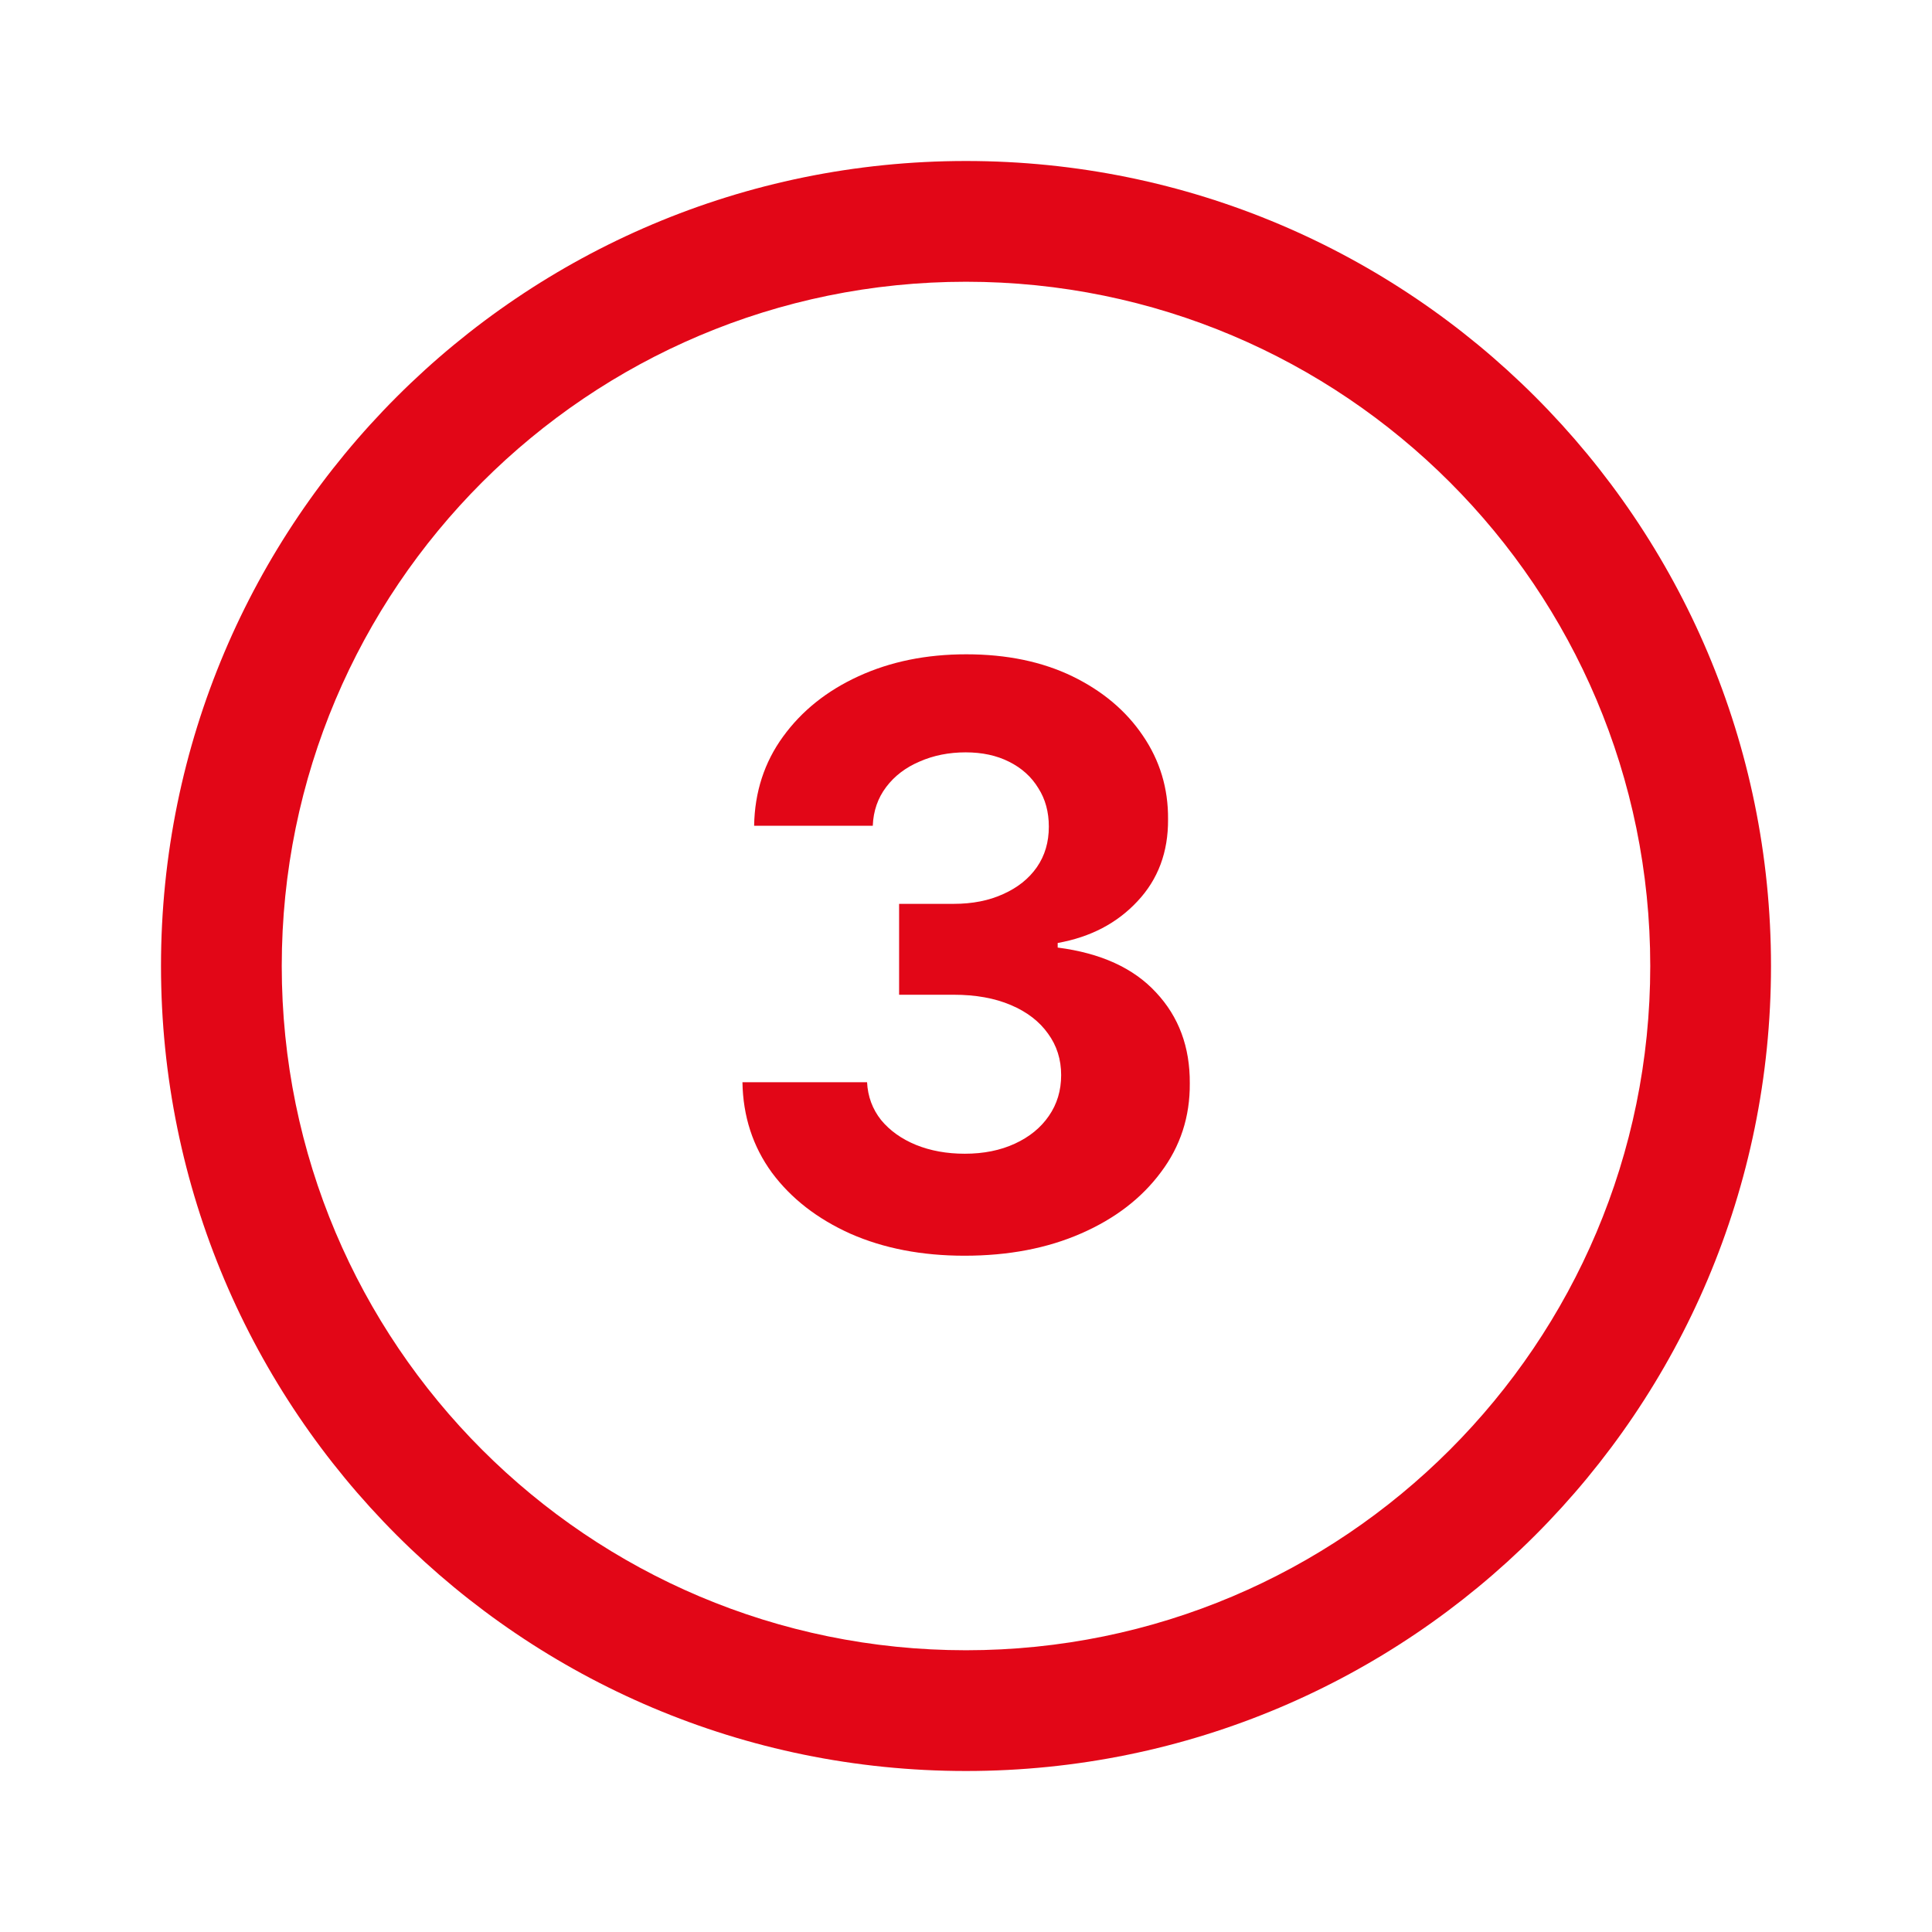
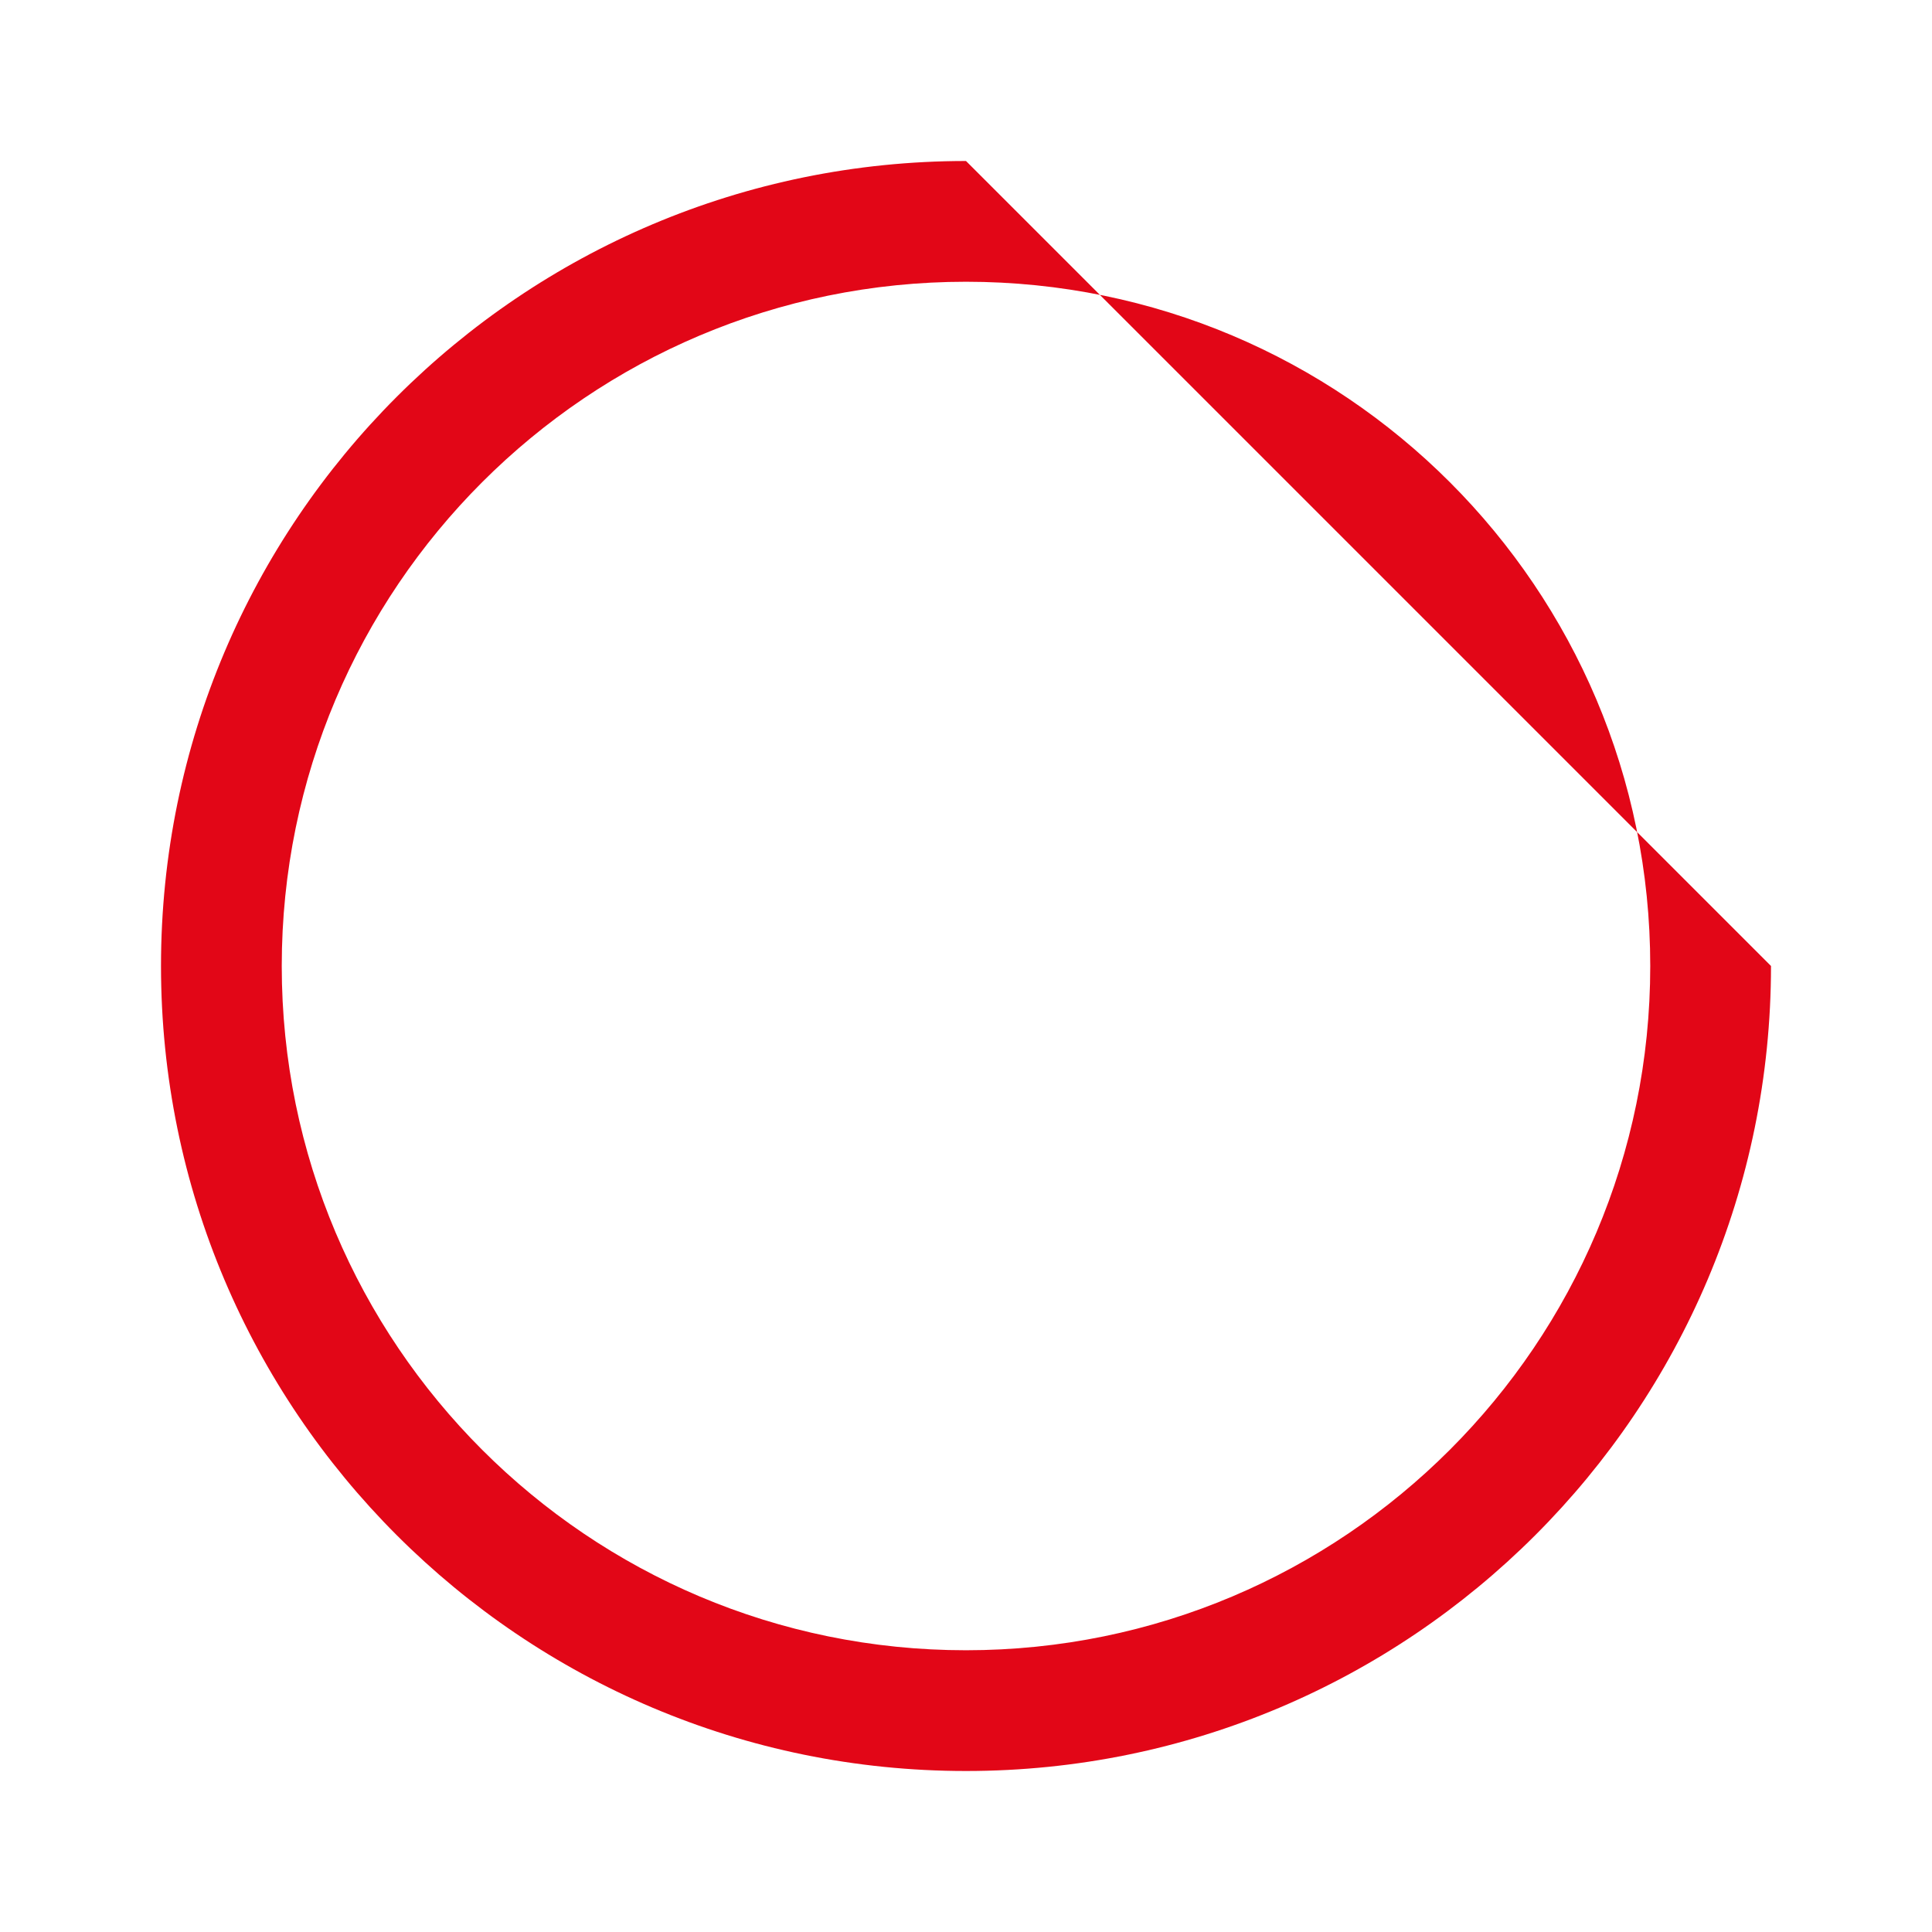
<svg xmlns="http://www.w3.org/2000/svg" width="24" height="24" viewBox="0 0 24 24" fill="none">
-   <path fill-rule="evenodd" clip-rule="evenodd" d="M22 12C22 17.523 17.523 22 12 22C6.477 22 2 17.523 2 12C2 6.477 6.477 2 12 2C17.523 2 22 6.477 22 12ZM20.5 12C20.5 16.694 16.694 20.5 12 20.5C7.306 20.5 3.5 16.694 3.5 12C3.5 7.306 7.306 3.5 12 3.5C16.694 3.5 20.5 7.306 20.5 12Z" fill="#E20617" />
-   <path d="M11.982 15.599C11.451 15.599 10.979 15.508 10.565 15.326C10.153 15.141 9.827 14.888 9.588 14.566C9.352 14.242 9.23 13.868 9.223 13.444H10.771C10.78 13.621 10.838 13.778 10.945 13.913C11.054 14.045 11.198 14.148 11.378 14.222C11.558 14.295 11.76 14.332 11.985 14.332C12.22 14.332 12.427 14.29 12.607 14.207C12.787 14.124 12.928 14.01 13.029 13.863C13.131 13.716 13.182 13.547 13.182 13.355C13.182 13.161 13.128 12.989 13.019 12.84C12.912 12.689 12.758 12.57 12.557 12.485C12.358 12.4 12.121 12.357 11.847 12.357H11.169V11.228H11.847C12.079 11.228 12.284 11.188 12.461 11.107C12.641 11.027 12.781 10.915 12.88 10.773C12.98 10.629 13.029 10.461 13.029 10.269C13.029 10.087 12.986 9.927 12.898 9.79C12.813 9.65 12.692 9.541 12.536 9.463C12.382 9.385 12.202 9.346 11.996 9.346C11.788 9.346 11.597 9.384 11.424 9.46C11.252 9.533 11.113 9.638 11.009 9.776C10.905 9.913 10.849 10.074 10.842 10.258H9.368C9.375 9.839 9.495 9.47 9.727 9.151C9.959 8.831 10.271 8.581 10.664 8.401C11.06 8.219 11.506 8.128 12.003 8.128C12.505 8.128 12.944 8.219 13.321 8.401C13.697 8.584 13.989 8.83 14.198 9.14C14.408 9.448 14.513 9.793 14.51 10.177C14.513 10.584 14.386 10.924 14.13 11.196C13.877 11.468 13.547 11.641 13.139 11.714V11.771C13.675 11.84 14.082 12.026 14.361 12.329C14.643 12.63 14.783 13.006 14.78 13.458C14.783 13.872 14.663 14.241 14.421 14.562C14.182 14.884 13.852 15.138 13.431 15.322C13.009 15.507 12.526 15.599 11.982 15.599Z" fill="#E20617" />
+   <path fill-rule="evenodd" clip-rule="evenodd" d="M22 12C22 17.523 17.523 22 12 22C6.477 22 2 17.523 2 12C2 6.477 6.477 2 12 2ZM20.5 12C20.5 16.694 16.694 20.5 12 20.5C7.306 20.5 3.5 16.694 3.5 12C3.5 7.306 7.306 3.5 12 3.5C16.694 3.5 20.5 7.306 20.5 12Z" fill="#E20617" />
</svg>